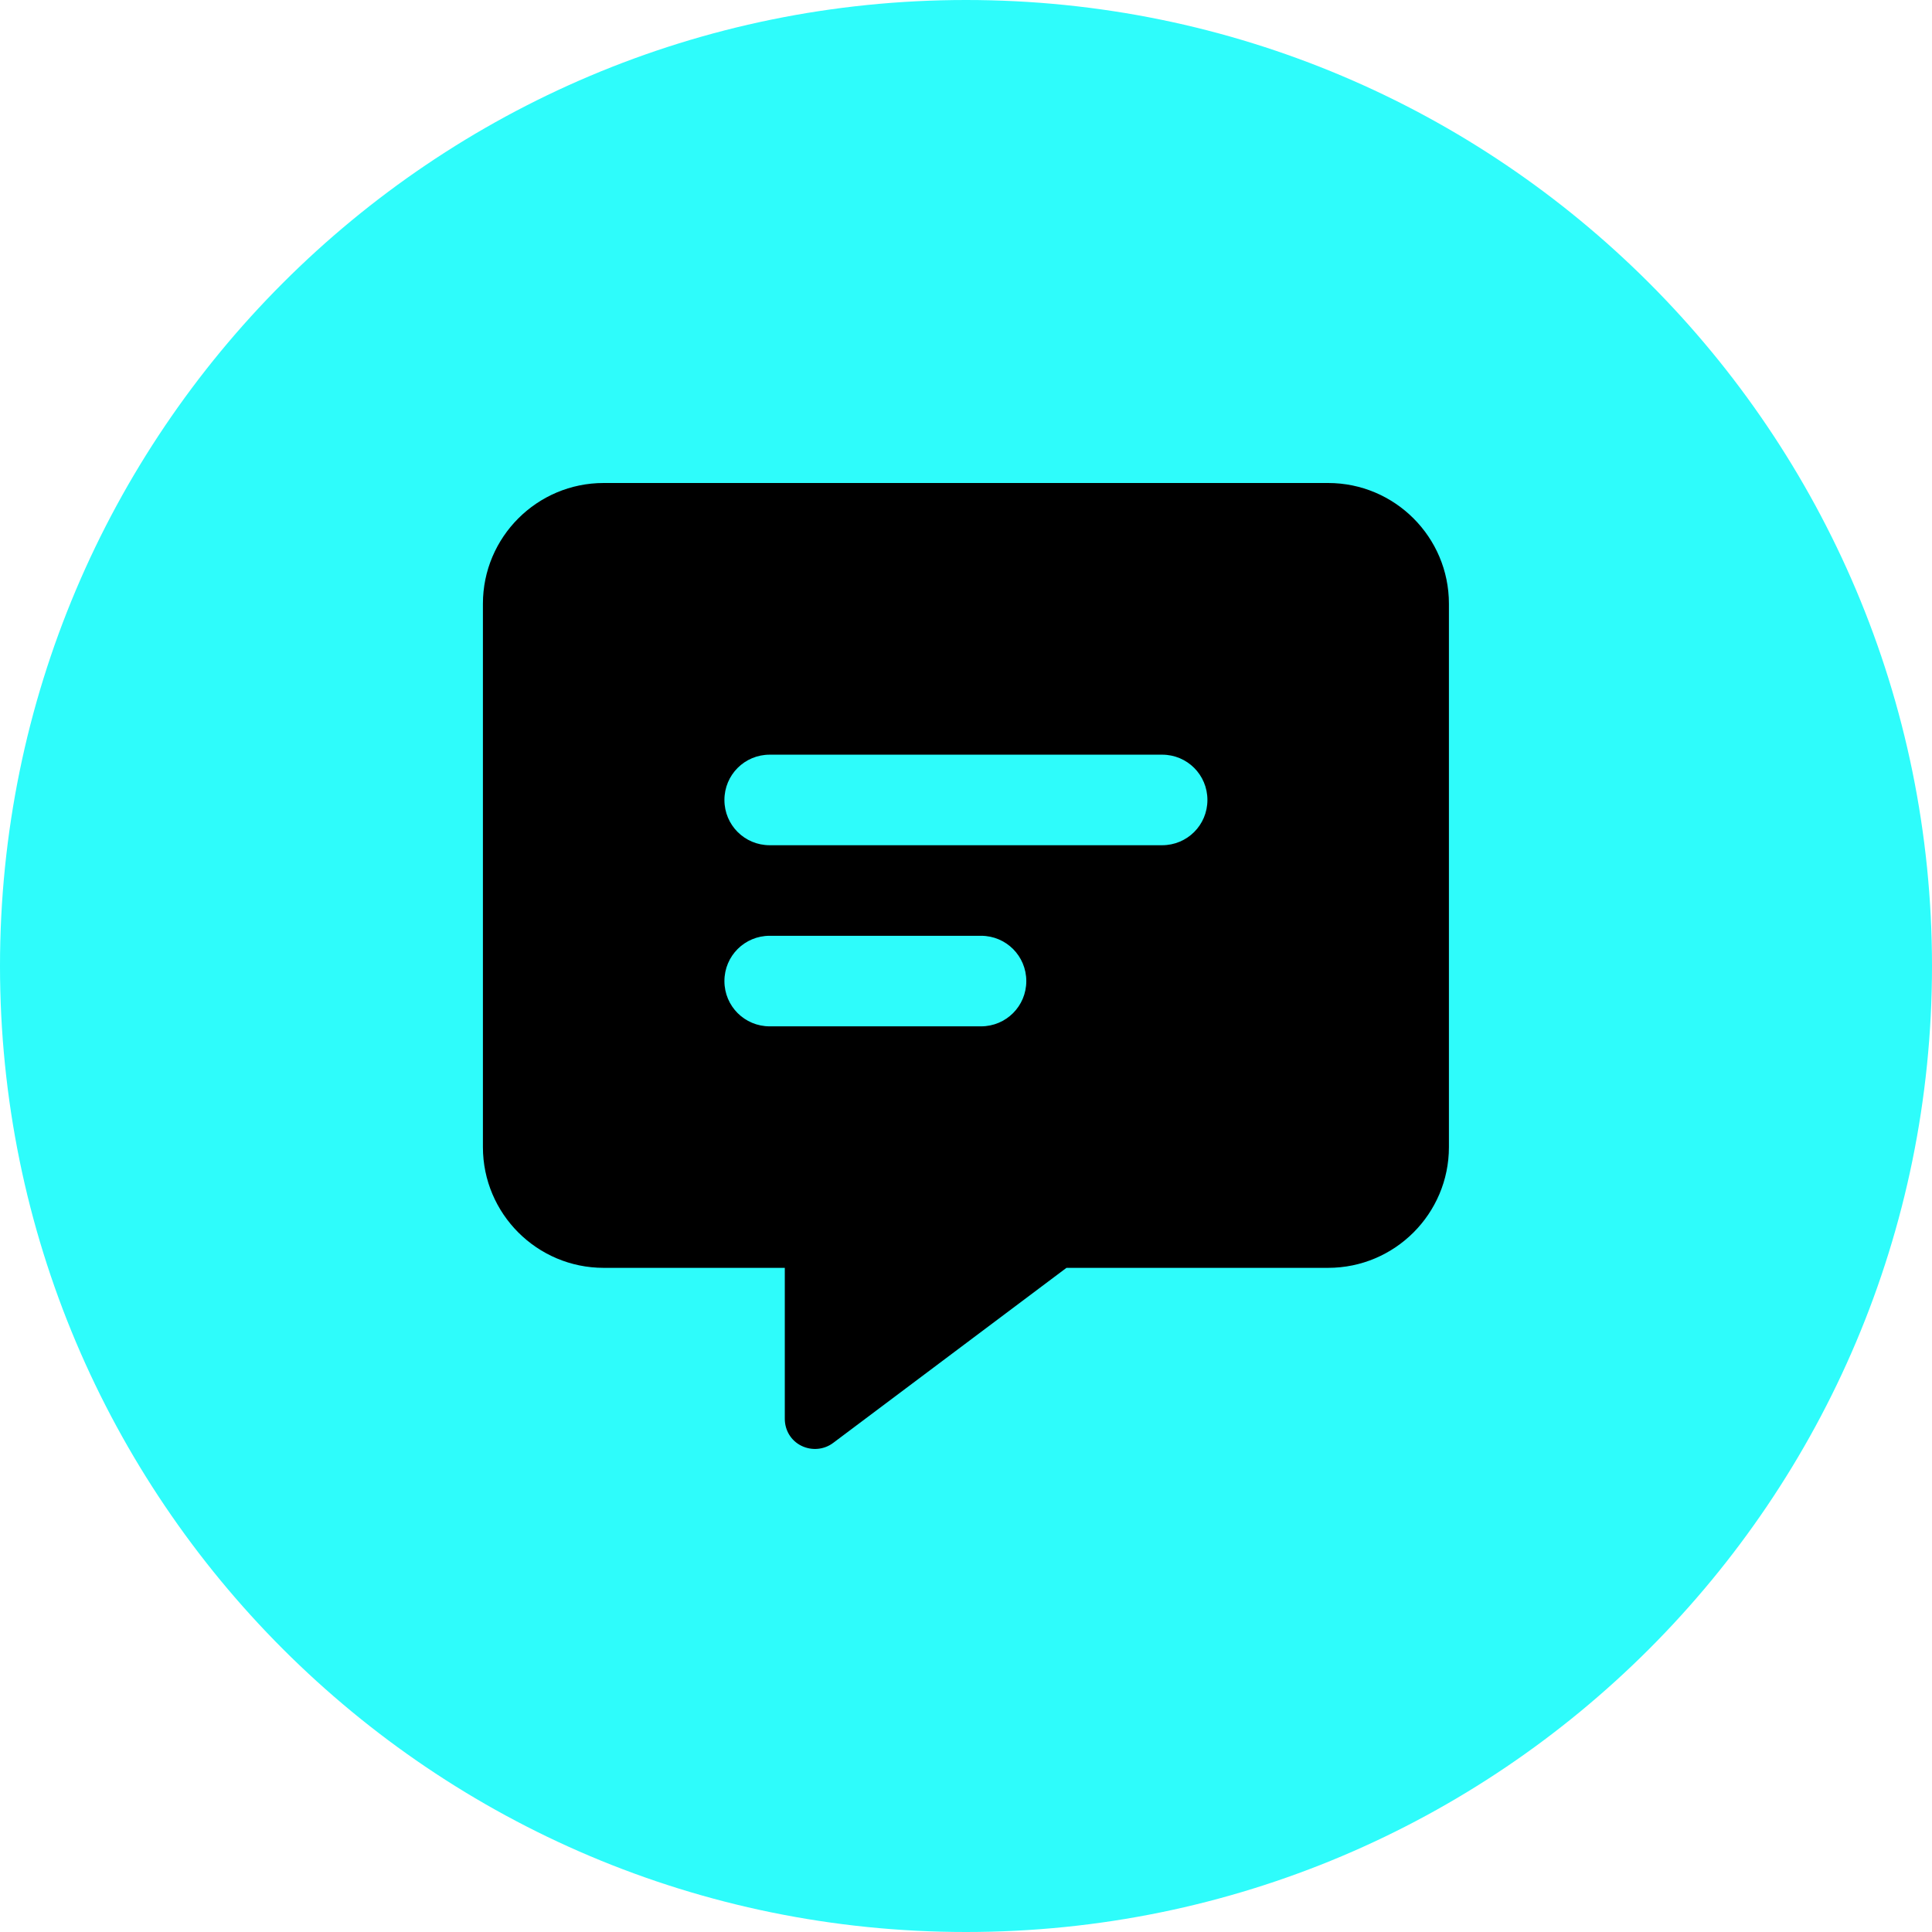
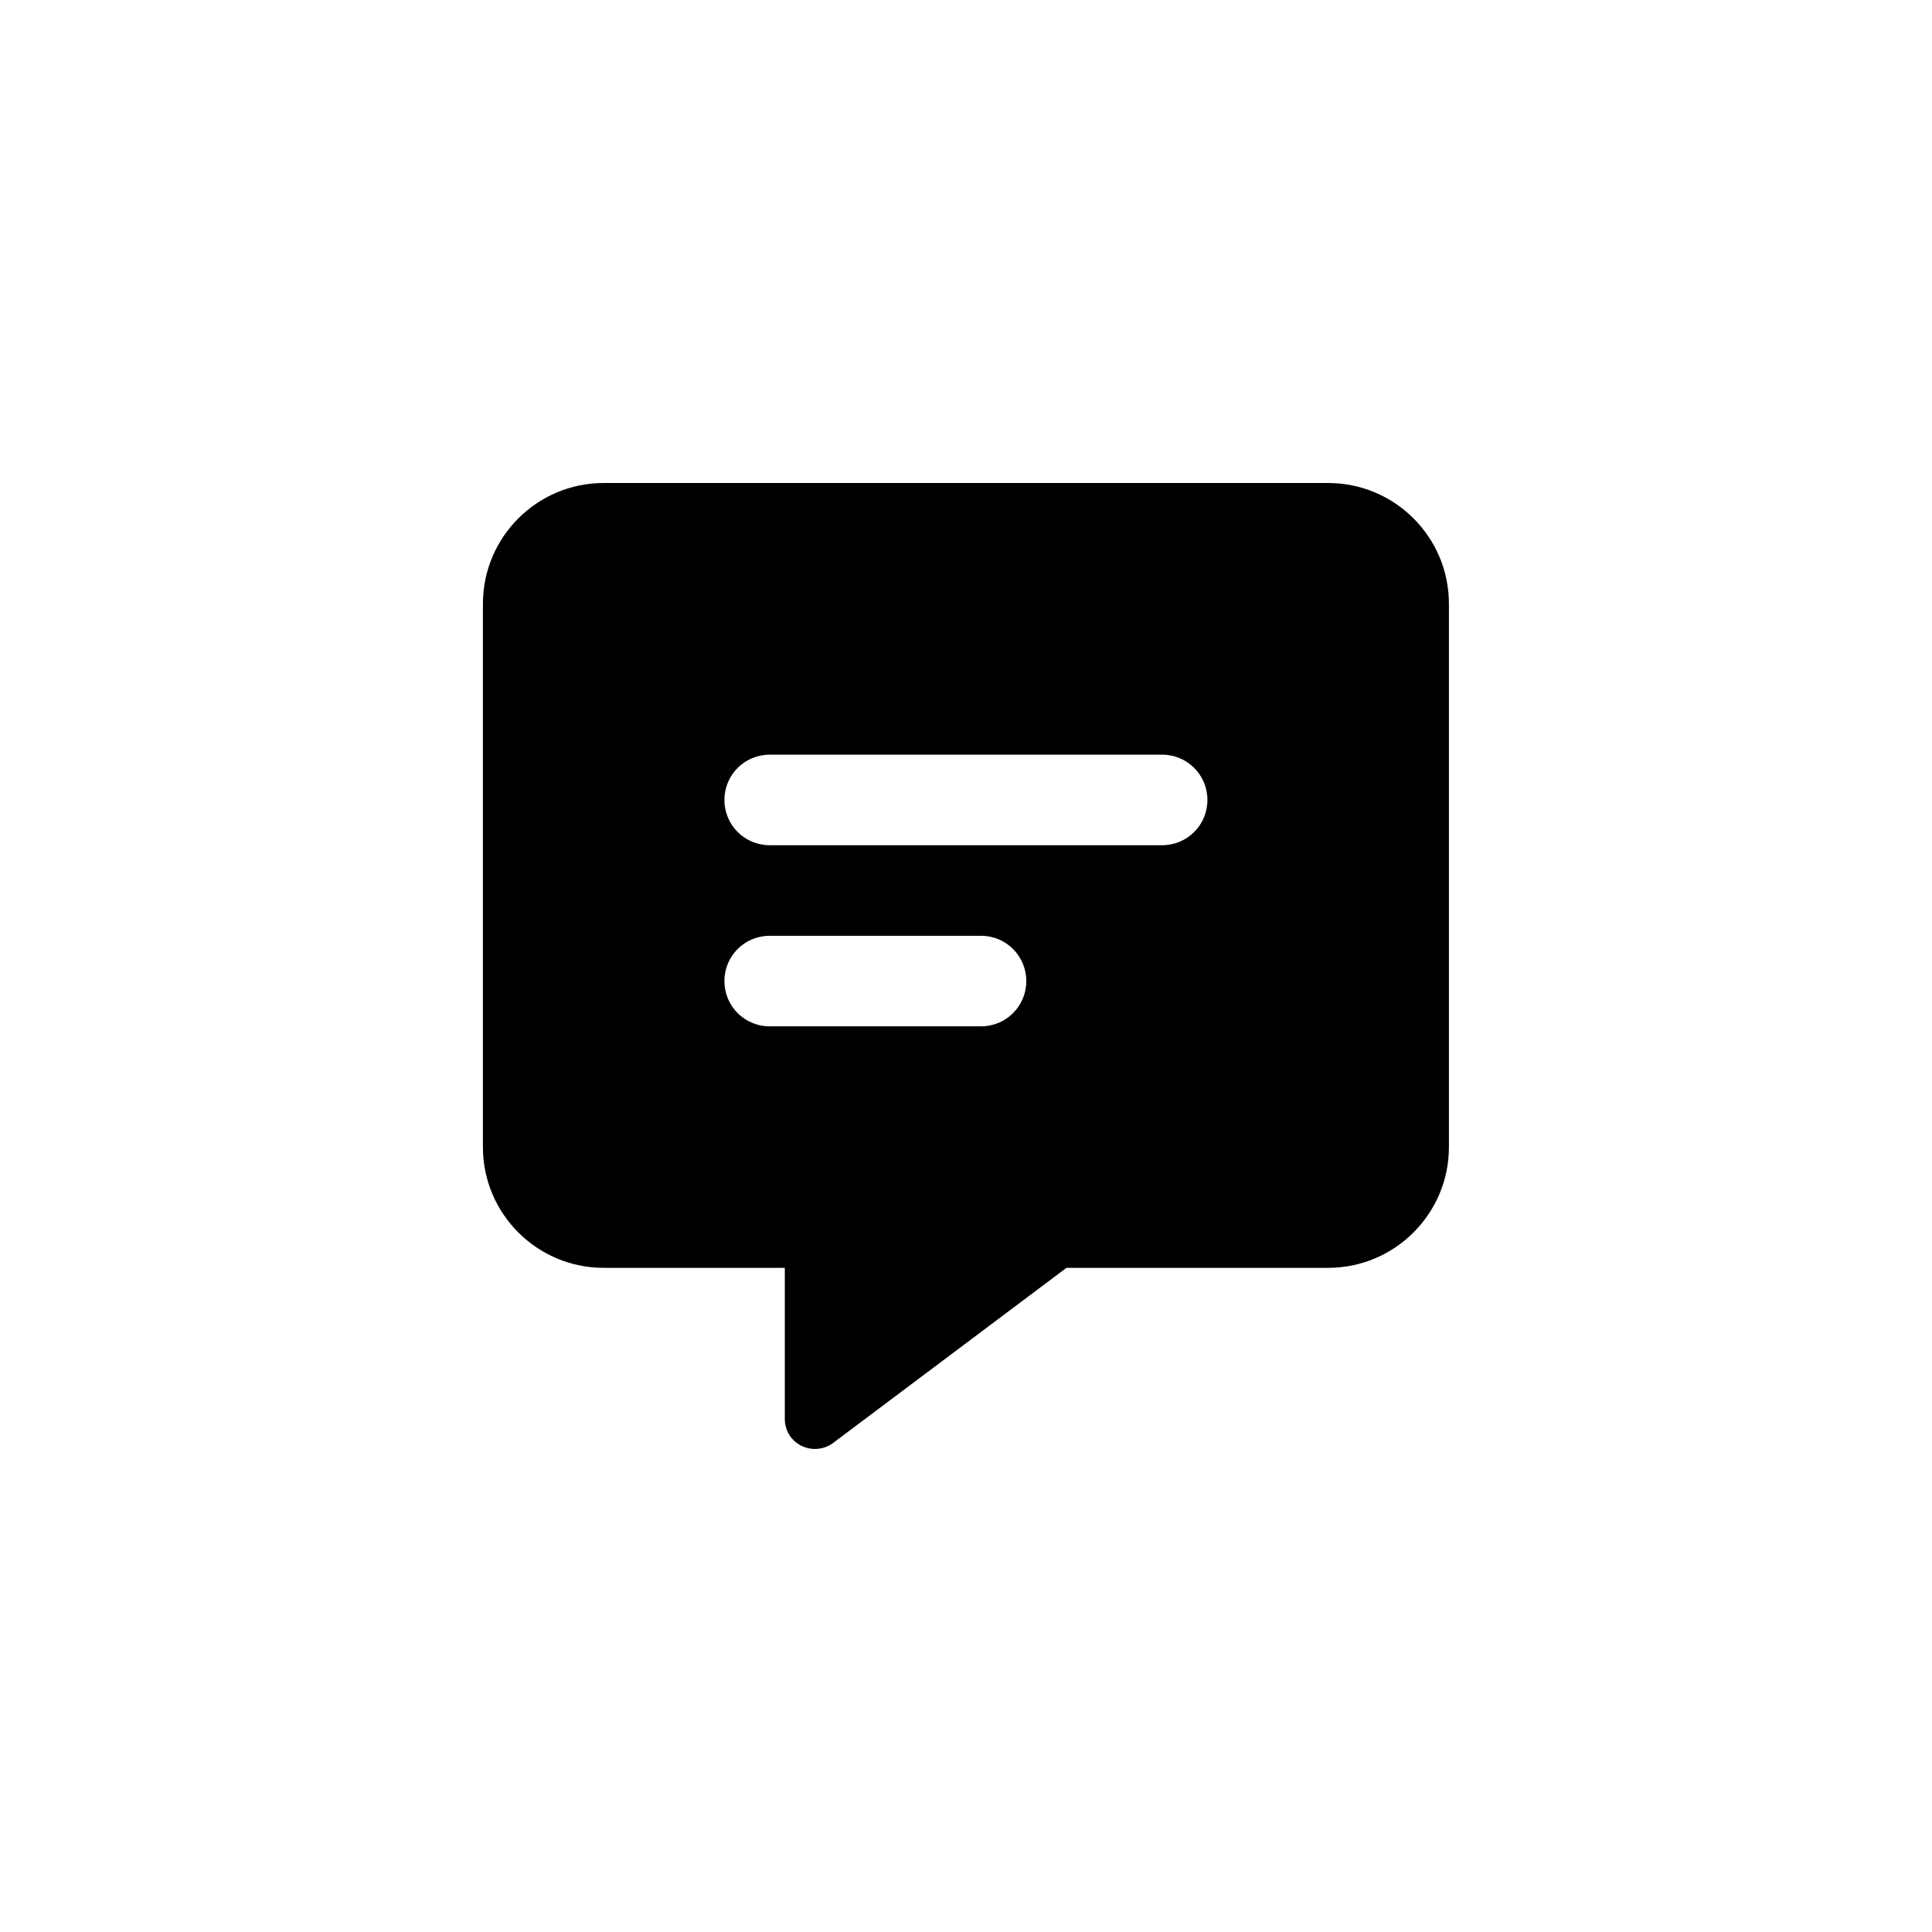
<svg xmlns="http://www.w3.org/2000/svg" width="47" height="47" viewBox="0 0 47 47" fill="none">
-   <path d="M0 23.5C0 10.521 10.521 0 23.5 0C36.479 0 47 10.521 47 23.5C47 36.479 36.479 47 23.5 47C10.521 47 0 36.479 0 23.5Z" fill="#2EFCFB" />
  <g clip-path="url(#clip0_4294_4216)">
    <path d="M11.748 14.687C11.748 13.067 13.065 11.75 14.685 11.75H32.31C33.931 11.75 35.248 13.067 35.248 14.687V27.906C35.248 29.526 33.931 30.843 32.31 30.843H25.944L20.267 35.103C20.047 35.268 19.748 35.296 19.496 35.172C19.243 35.048 19.092 34.795 19.092 34.515V30.843H14.685C13.065 30.843 11.748 29.526 11.748 27.906V14.687ZM18.725 18.359C18.114 18.359 17.623 18.85 17.623 19.461C17.623 20.071 18.114 20.562 18.725 20.562H28.271C28.882 20.562 29.373 20.071 29.373 19.461C29.373 18.85 28.882 18.359 28.271 18.359H18.725ZM18.725 22.765C18.114 22.765 17.623 23.256 17.623 23.867C17.623 24.477 18.114 24.968 18.725 24.968H23.865C24.476 24.968 24.967 24.477 24.967 23.867C24.967 23.256 24.476 22.765 23.865 22.765H18.725Z" fill="black" />
  </g>
  <defs>
    <clipPath id="clip0_4294_4216">
      <rect width="23.5" height="23.5" fill="white" transform="translate(11.749 11.75)" />
    </clipPath>
  </defs>
</svg>